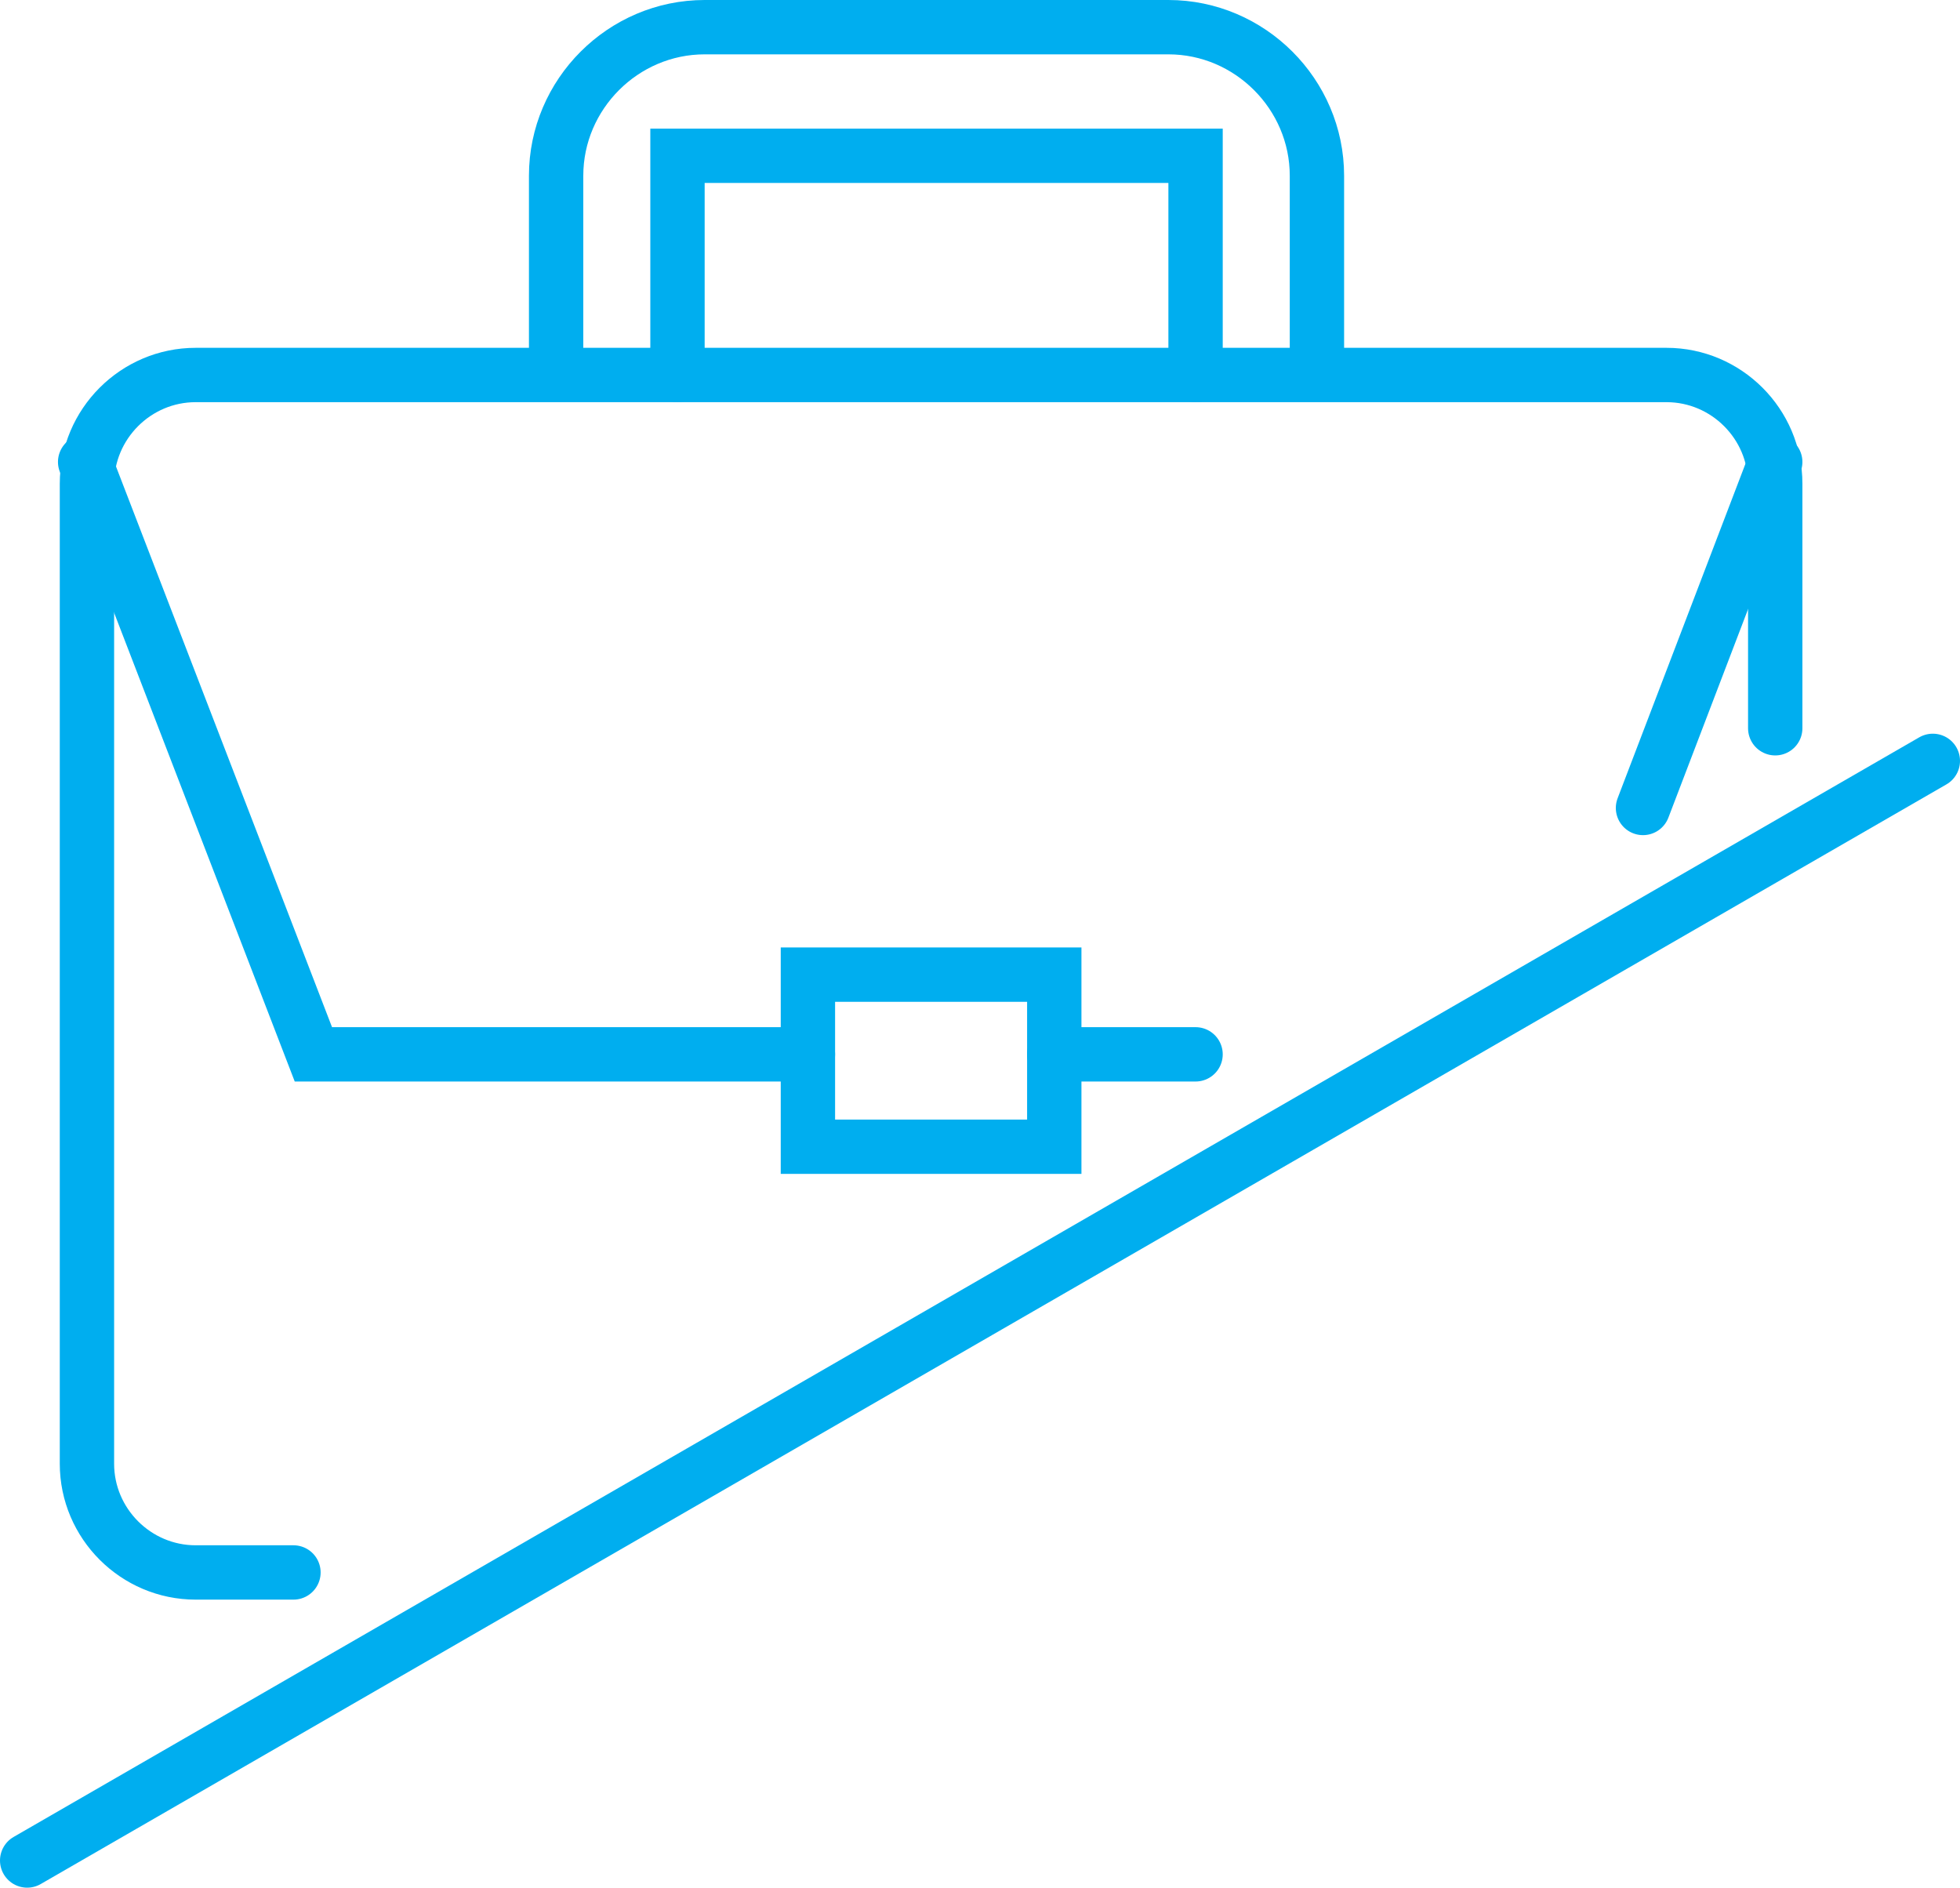
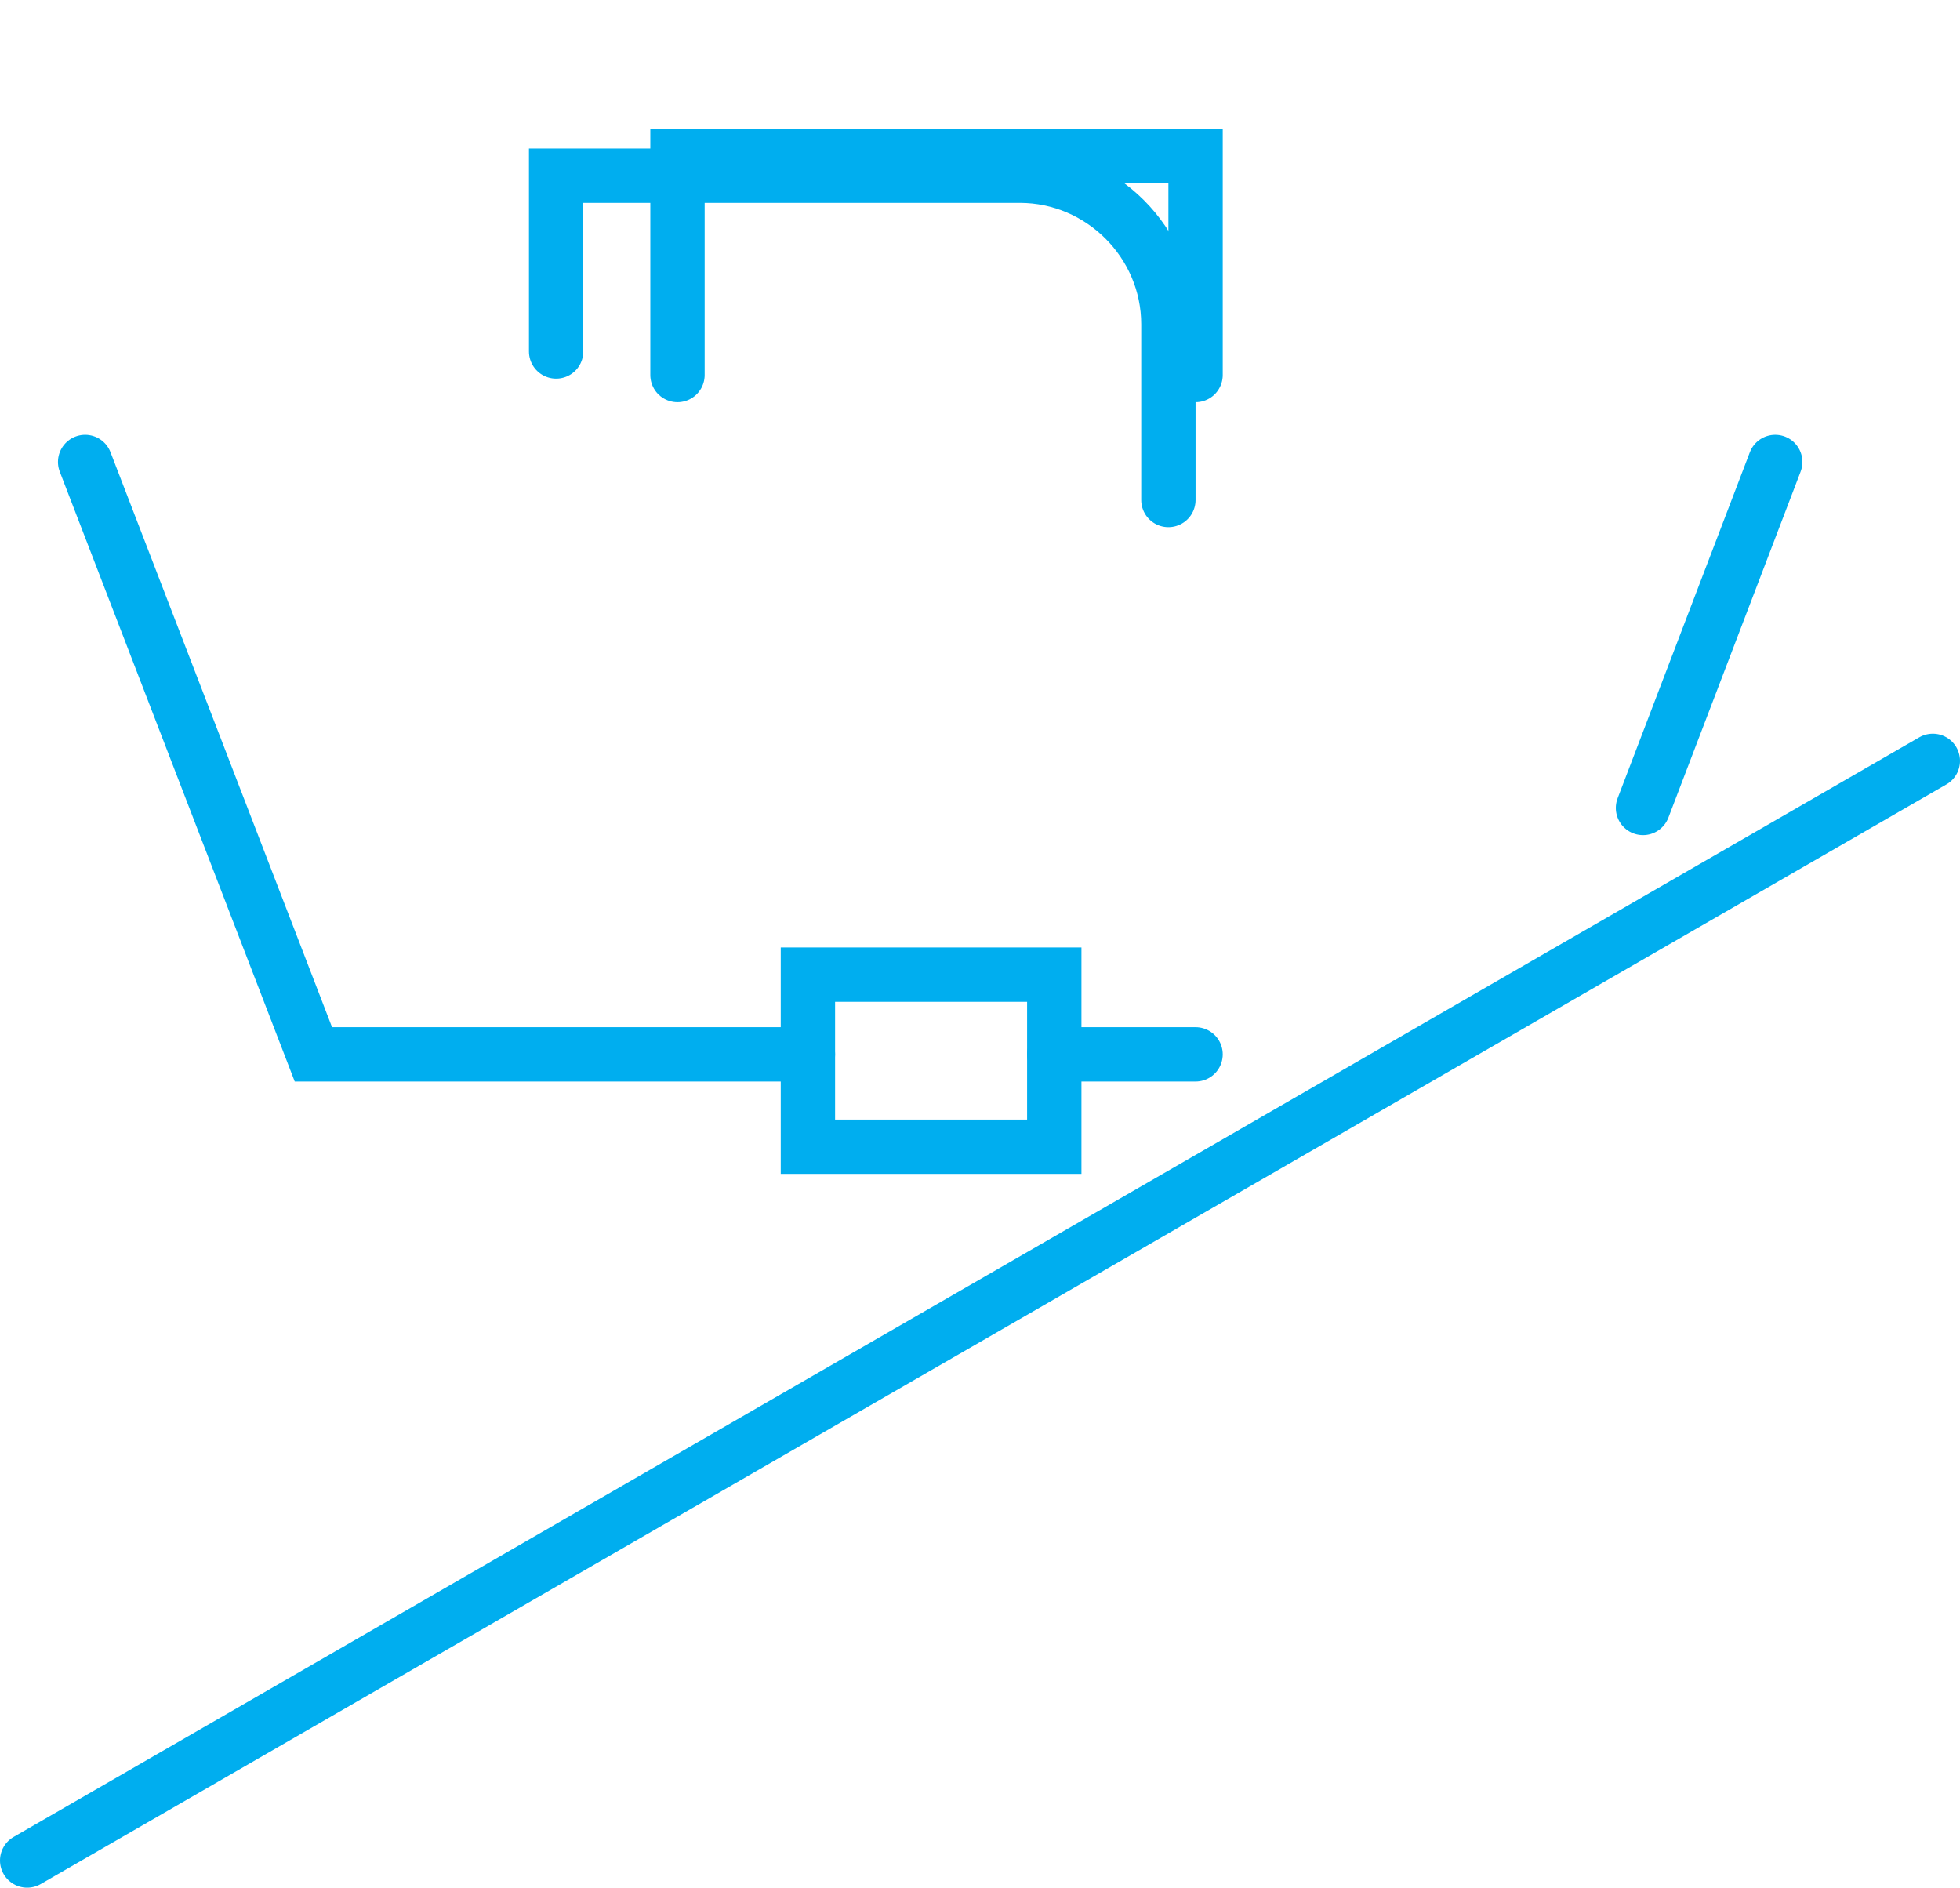
<svg xmlns="http://www.w3.org/2000/svg" version="1.1" id="Слой_1" x="0px" y="0px" viewBox="0 0 108.2 104.2" style="enable-background:new 0 0 108.2 104.2;" xml:space="preserve">
  <style type="text/css">
	.st0{fill:none;stroke:#00aeef;stroke-width:3;stroke-linecap:round;stroke-miterlimit:10;}
	.st1{fill-rule:evenodd;clip-rule:evenodd;fill:none;stroke:#00aeef;stroke-width:3;stroke-linecap:round;stroke-miterlimit:10;}
</style>
  <g>
    <g>
-       <path class="st0" d="M16.2,86.8h-5.4c-3.3,0-6-2.7-6-6V26.7c0-3.3,2.7-6,6-6H92c3.3,0,6,2.7,6,6v13.5" />
      <polyline class="st0" points="4.7,25.5 17.3,58.2 44.6,58.2   " />
      <line class="st0" x1="66" y1="58.2" x2="58.2" y2="58.2" />
      <line class="st0" x1="98" y1="25.5" x2="90.7" y2="44.6" />
      <rect x="44.6" y="53.8" class="st0" width="13.6" height="9.5" />
      <polyline class="st0" points="37.4,20.7 37.4,8.6 66,8.6 66,20.7   " />
-       <path class="st0" d="M30.7,19.4V9.7c0-4.5,3.7-8.2,8.2-8.2h25.6c4.5,0,8.2,3.7,8.2,8.2v9.7" />
+       <path class="st0" d="M30.7,19.4V9.7h25.6c4.5,0,8.2,3.7,8.2,8.2v9.7" />
    </g>
    <line class="st1" x1="106.7" y1="42" x2="1.5" y2="102.7" />
  </g>
</svg>